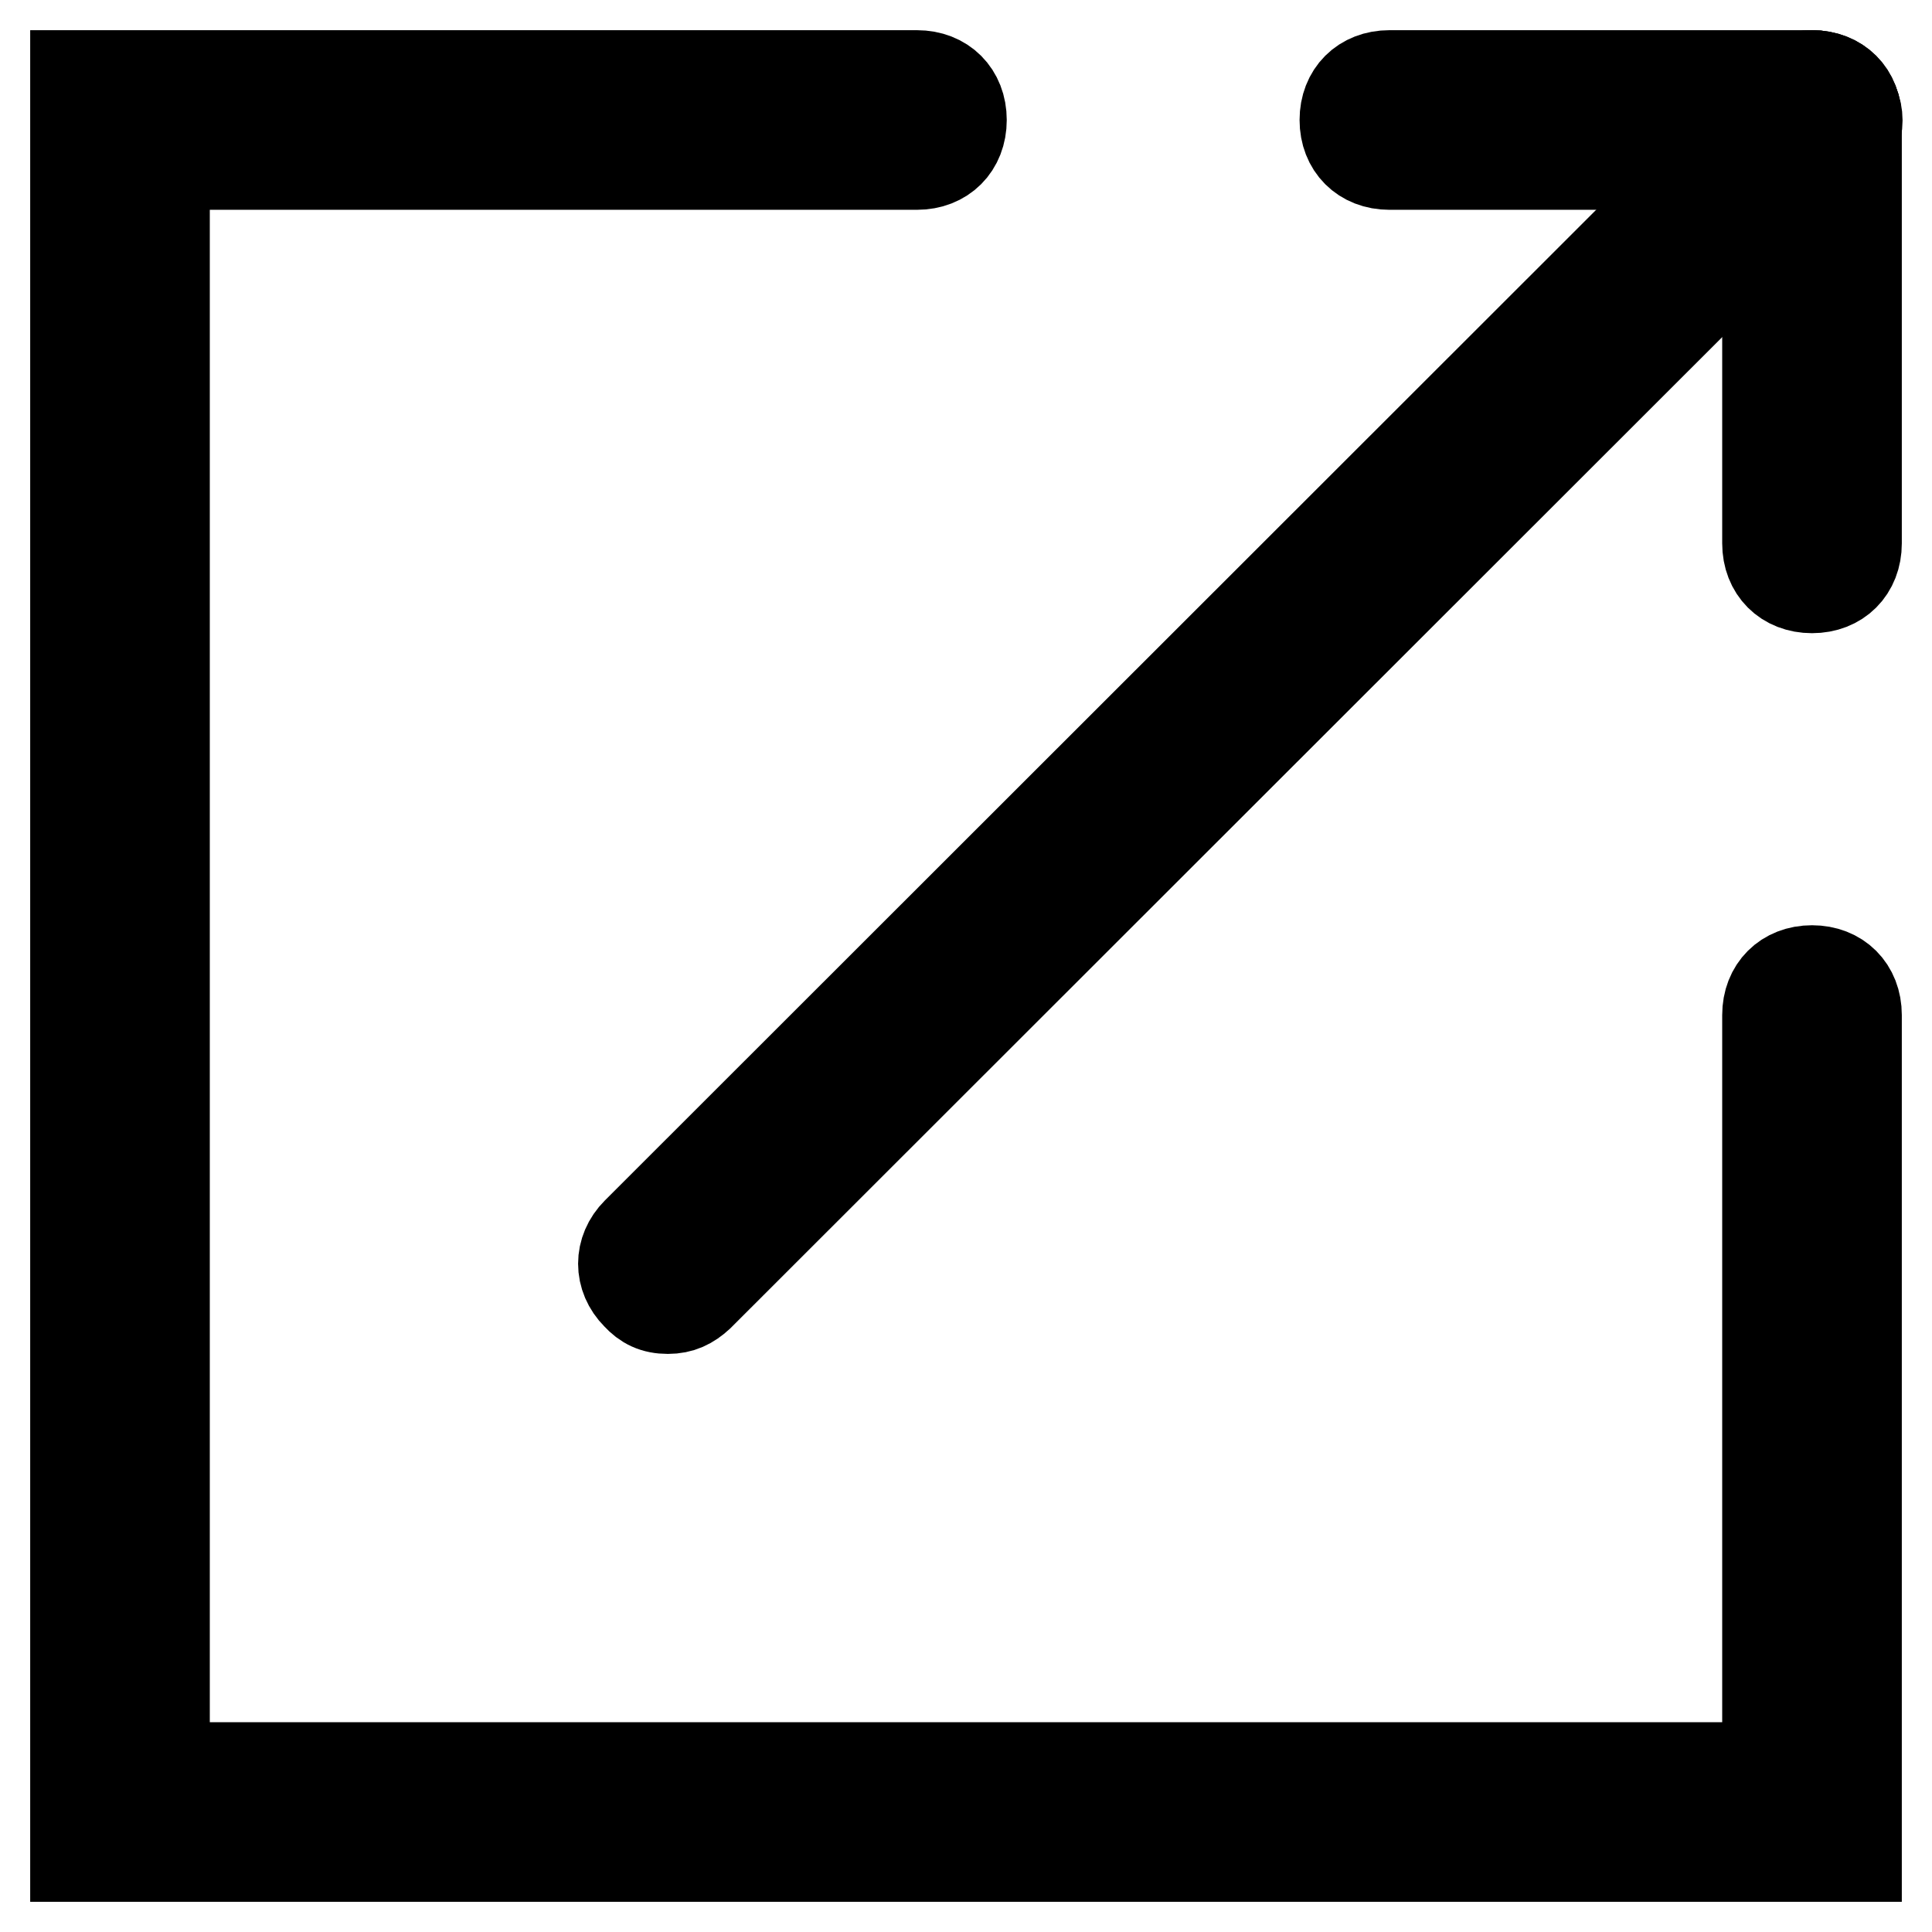
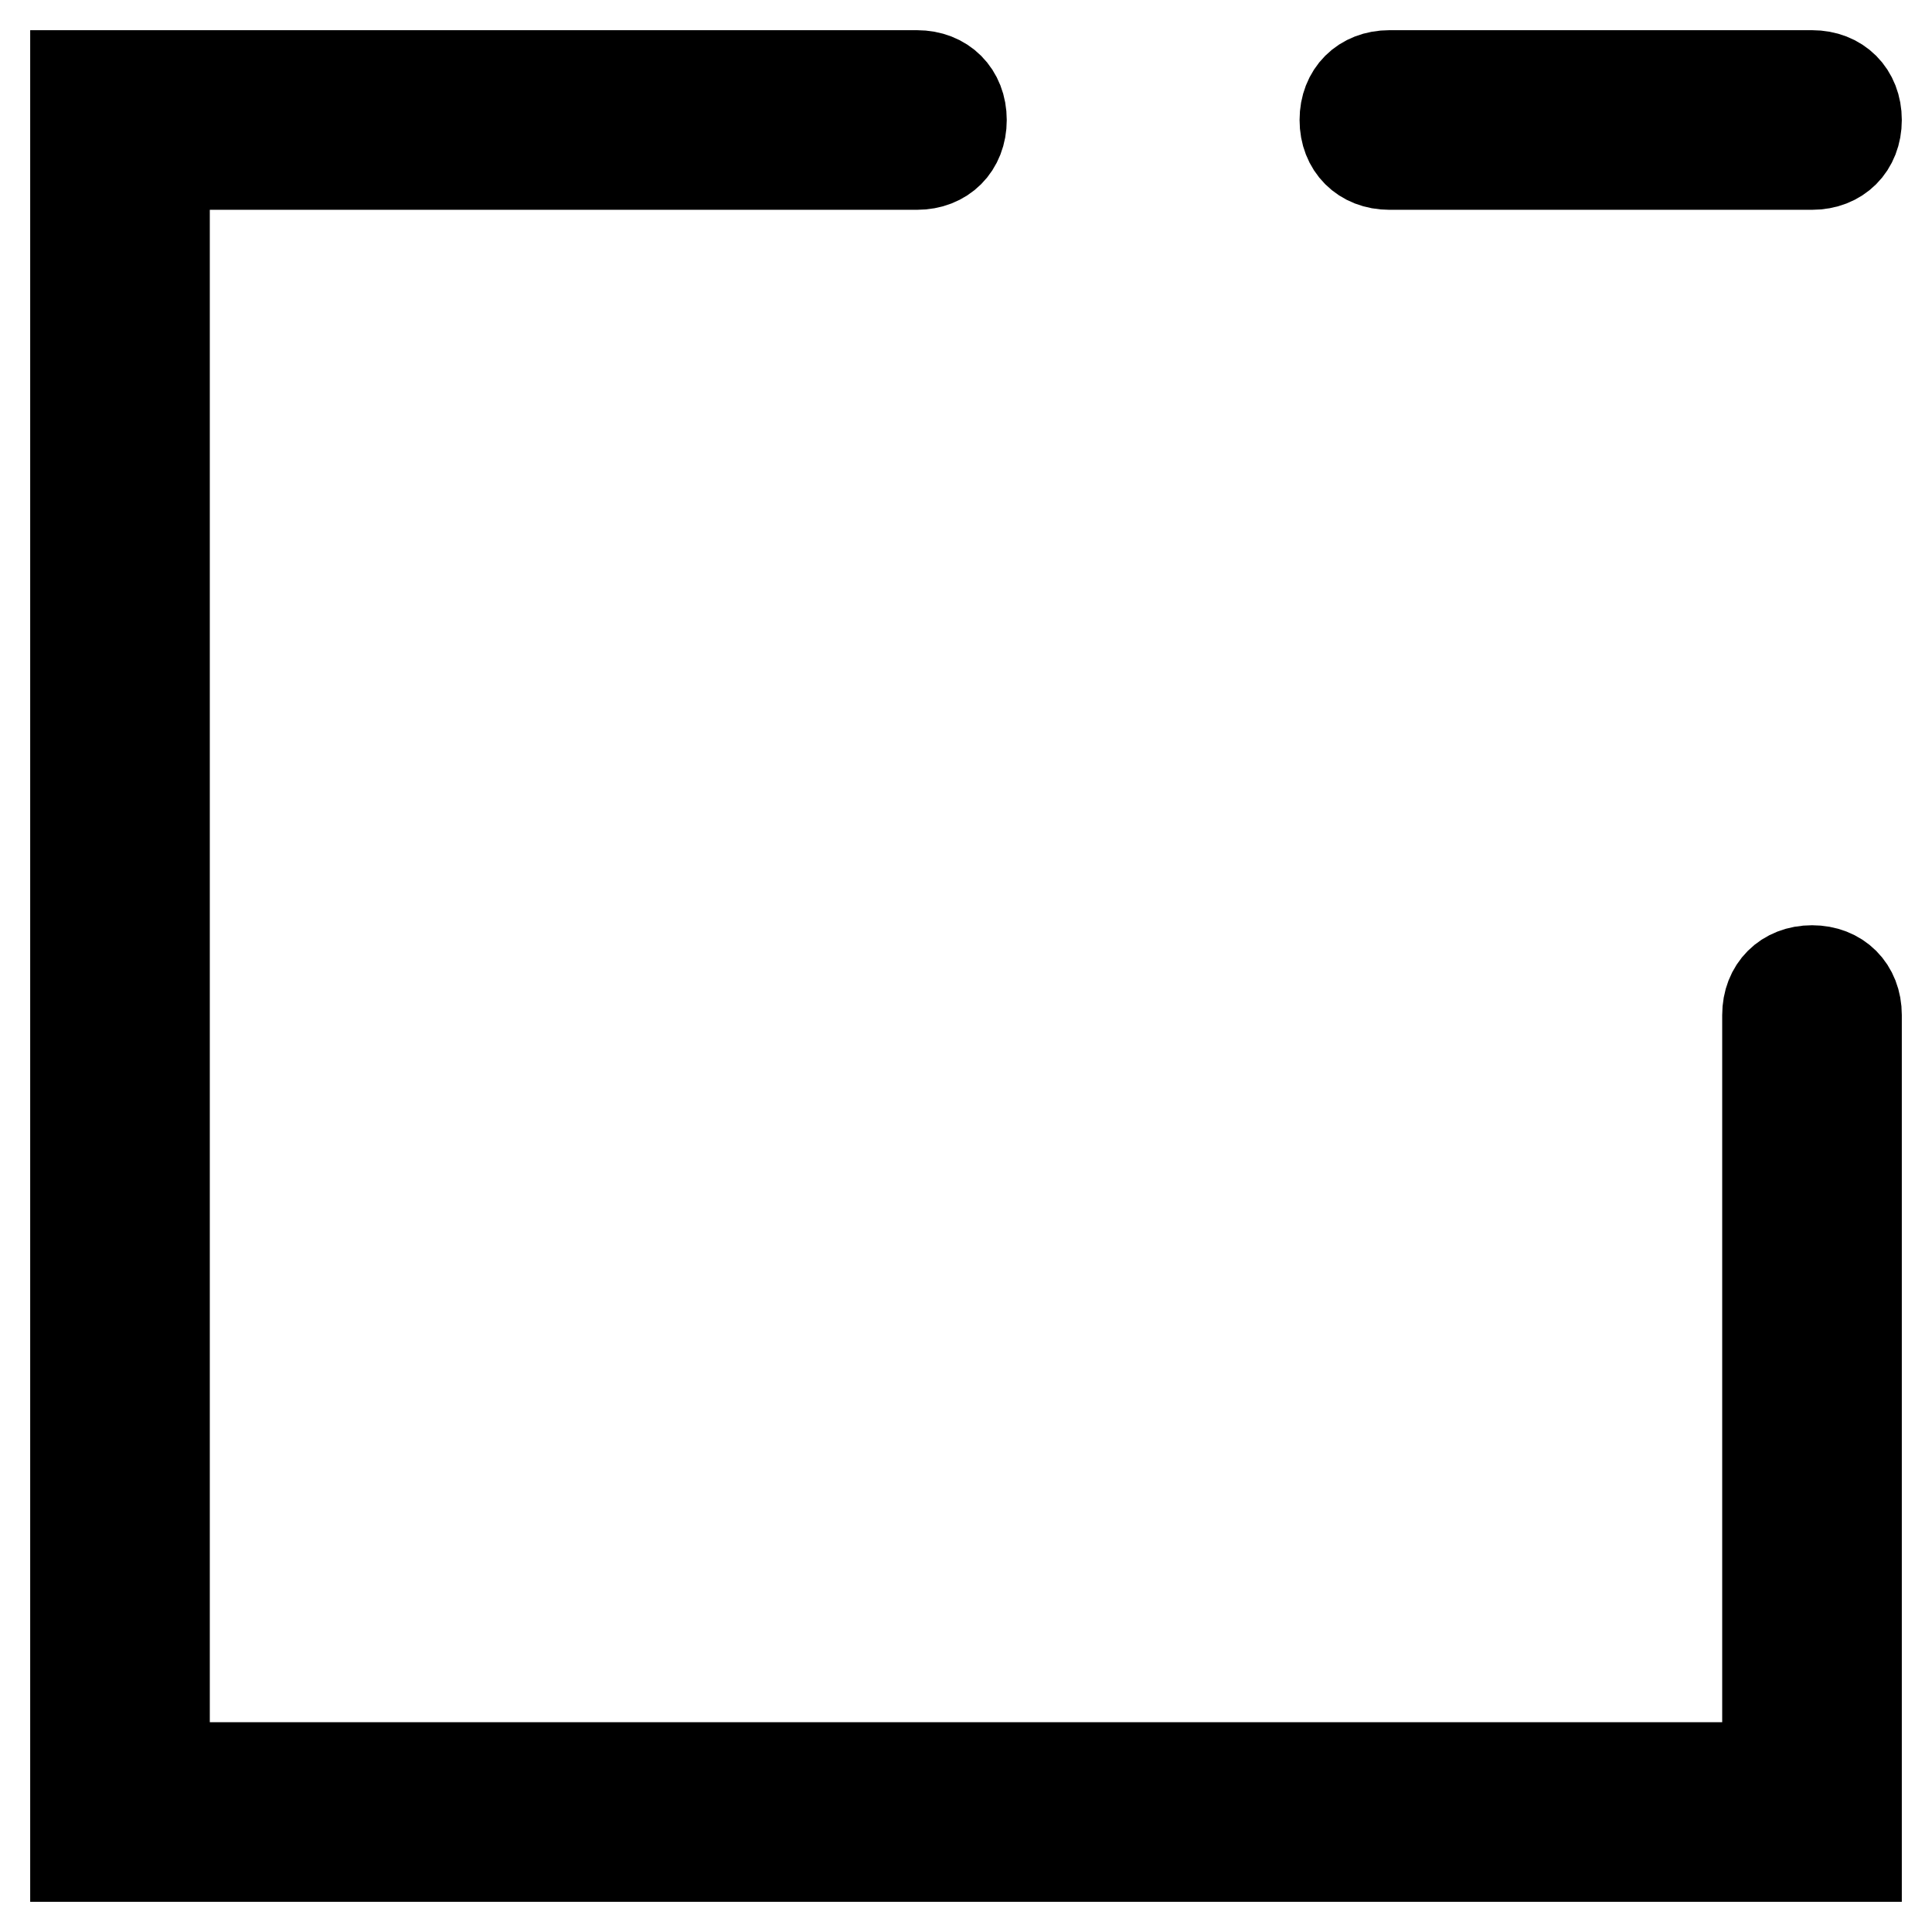
<svg xmlns="http://www.w3.org/2000/svg" version="1.1" x="0px" y="0px" viewBox="0 0 256 256" enable-background="new 0 0 256 256" xml:space="preserve">
  <g>
    <path stroke-width="12" fill-opacity="0" stroke="#000000" d="M246,246H10V10h111.5c3.5,0,5.9,2.4,5.9,5.9c0,3.5-2.4,5.9-5.9,5.9H21.8v212.4h212.4v-99.7 c0-3.5,2.4-5.9,5.9-5.9s5.9,2.4,5.9,5.9V246L246,246z" />
-     <path stroke-width="12" fill-opacity="0" stroke="#000000" d="M88.5,173.4c-1.8,0-3-0.6-4.1-1.8c-2.4-2.4-2.4-5.9,0-8.3L236,11.8c2.4-2.4,5.9-2.4,8.3,0 c2.4,2.4,2.4,5.9,0,8.3L92.6,171.7C91.4,172.8,90.2,173.4,88.5,173.4z" />
-     <path stroke-width="12" fill-opacity="0" stroke="#000000" d="M240.1,77.9c-3.5,0-5.9-2.4-5.9-5.9V15.9c0-3.5,2.4-5.9,5.9-5.9s5.9,2.4,5.9,5.9V72 C246,75.5,243.6,77.9,240.1,77.9z" />
    <path stroke-width="12" fill-opacity="0" stroke="#000000" d="M240.1,21.8h-56c-3.5,0-5.9-2.4-5.9-5.9c0-3.5,2.4-5.9,5.9-5.9h56c3.5,0,5.9,2.4,5.9,5.9 C246,19.4,243.6,21.8,240.1,21.8z" />
  </g>
</svg>